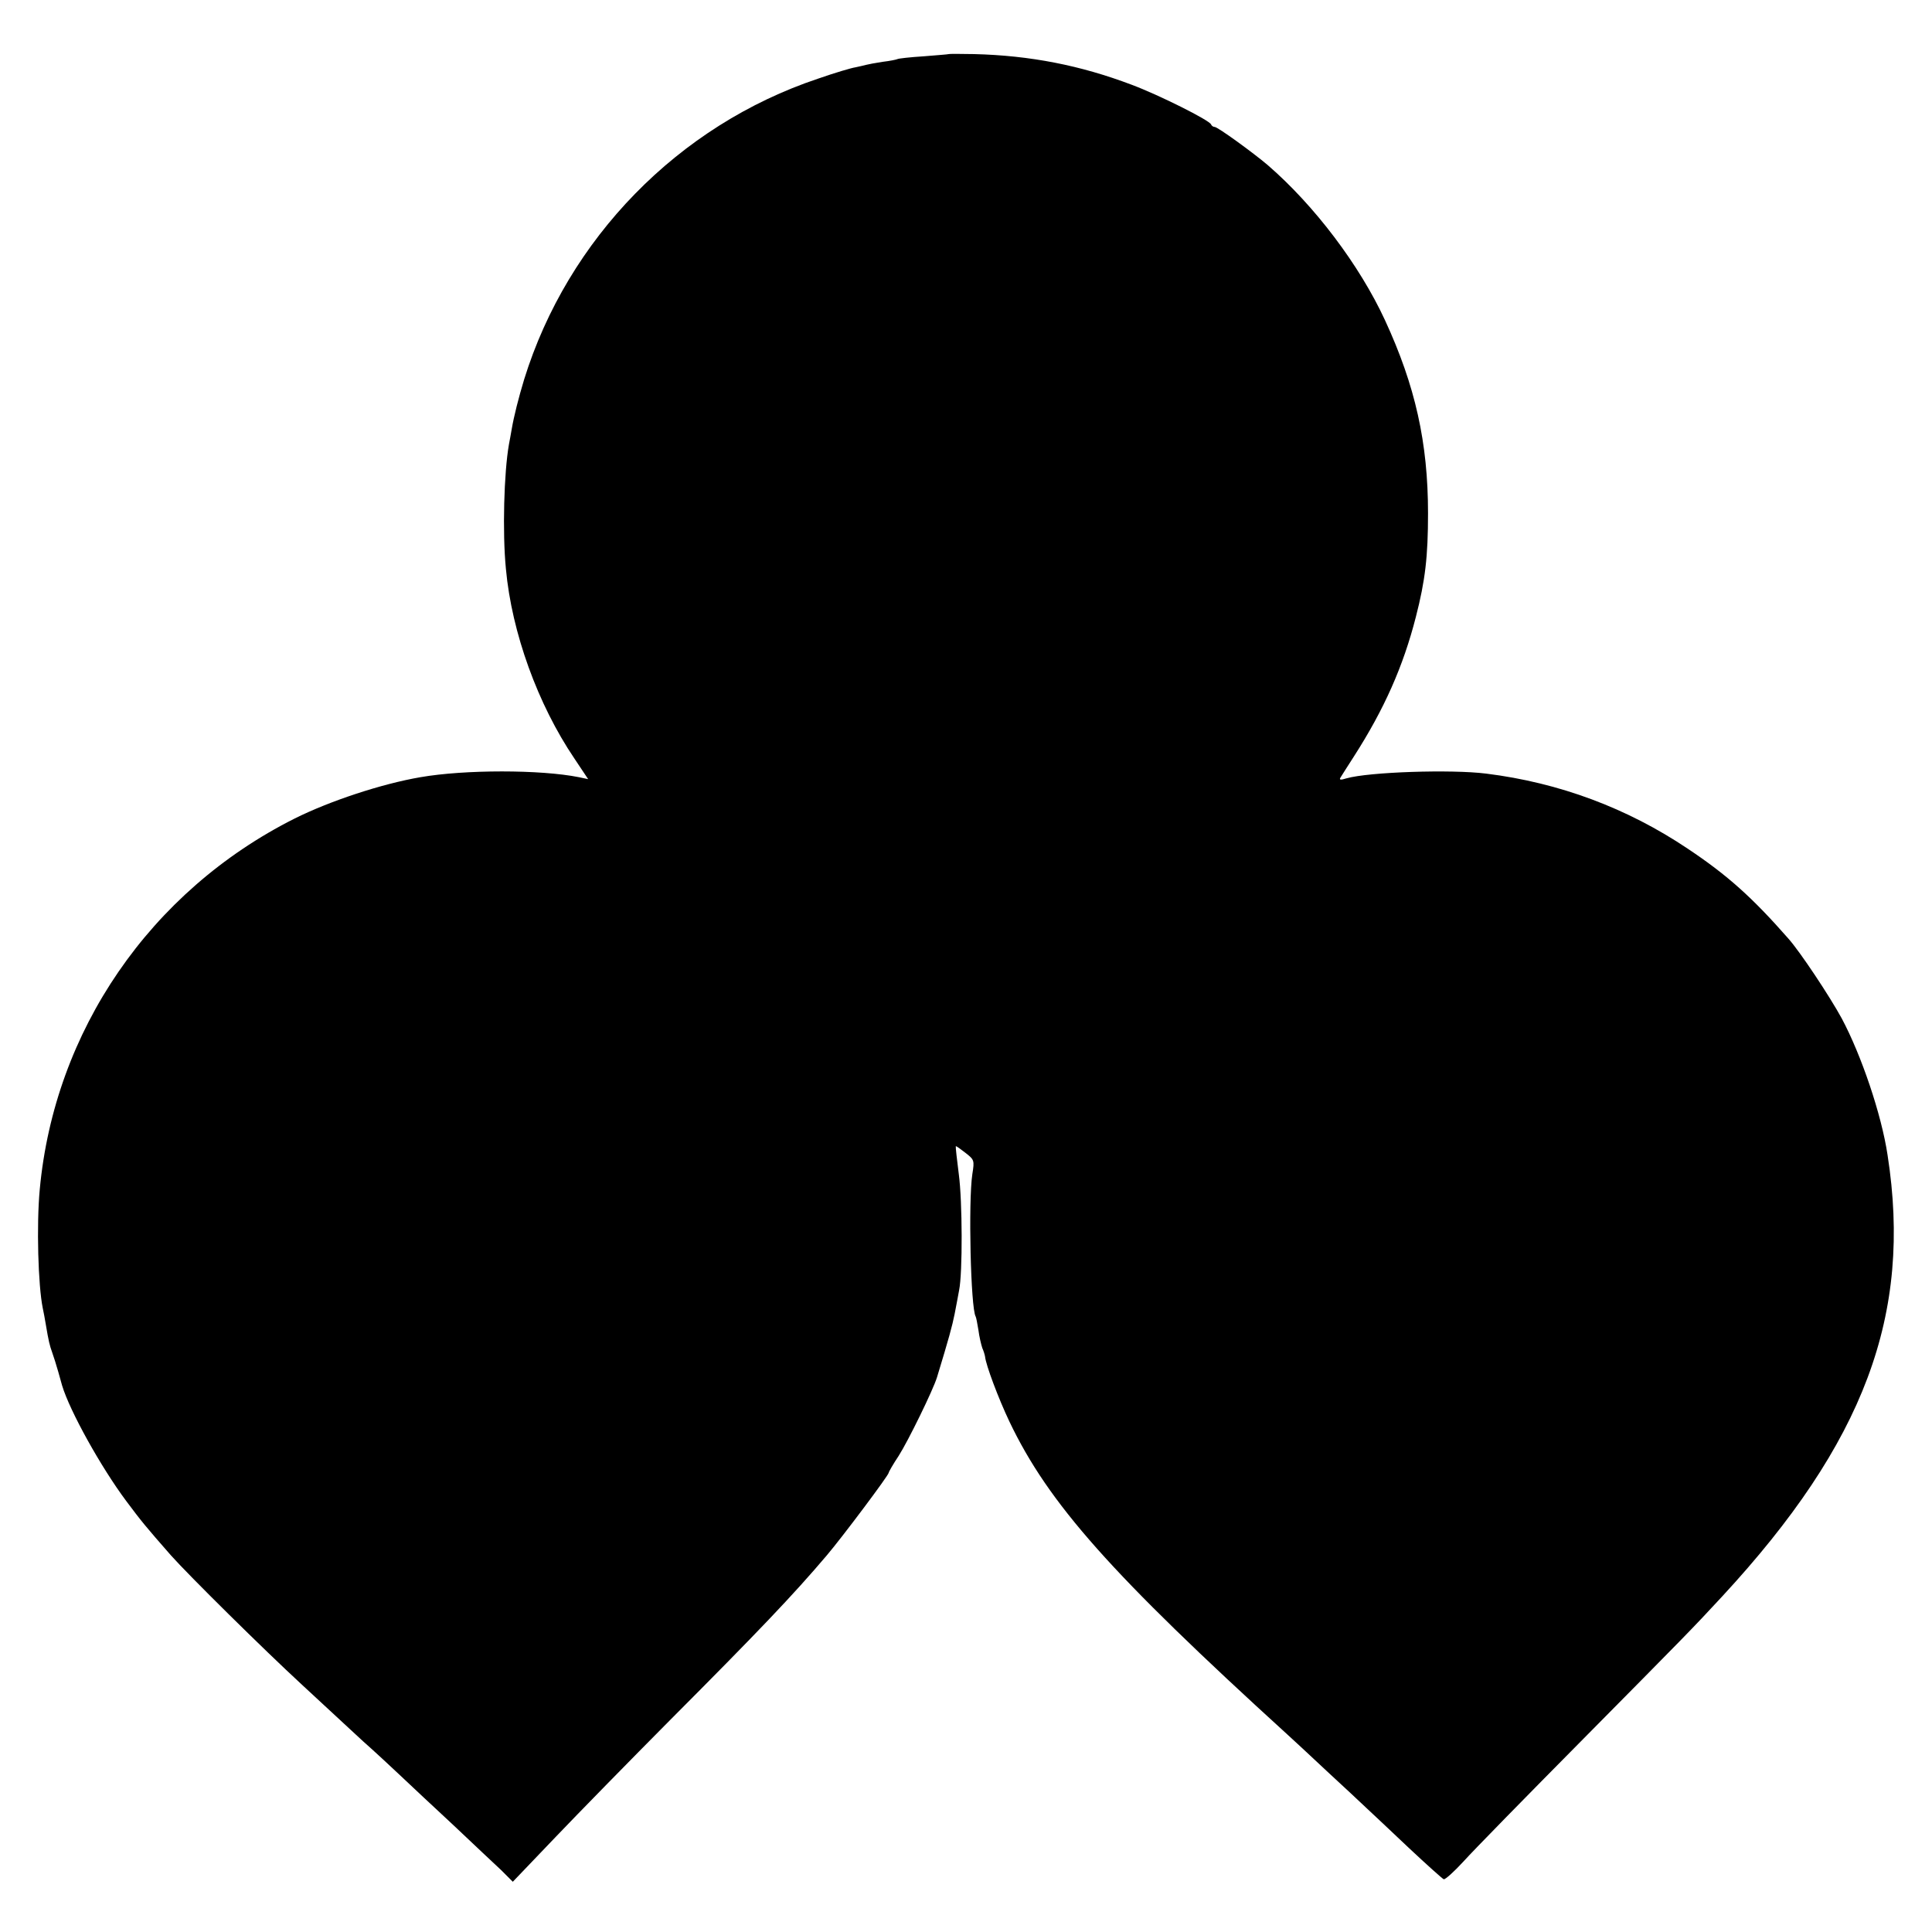
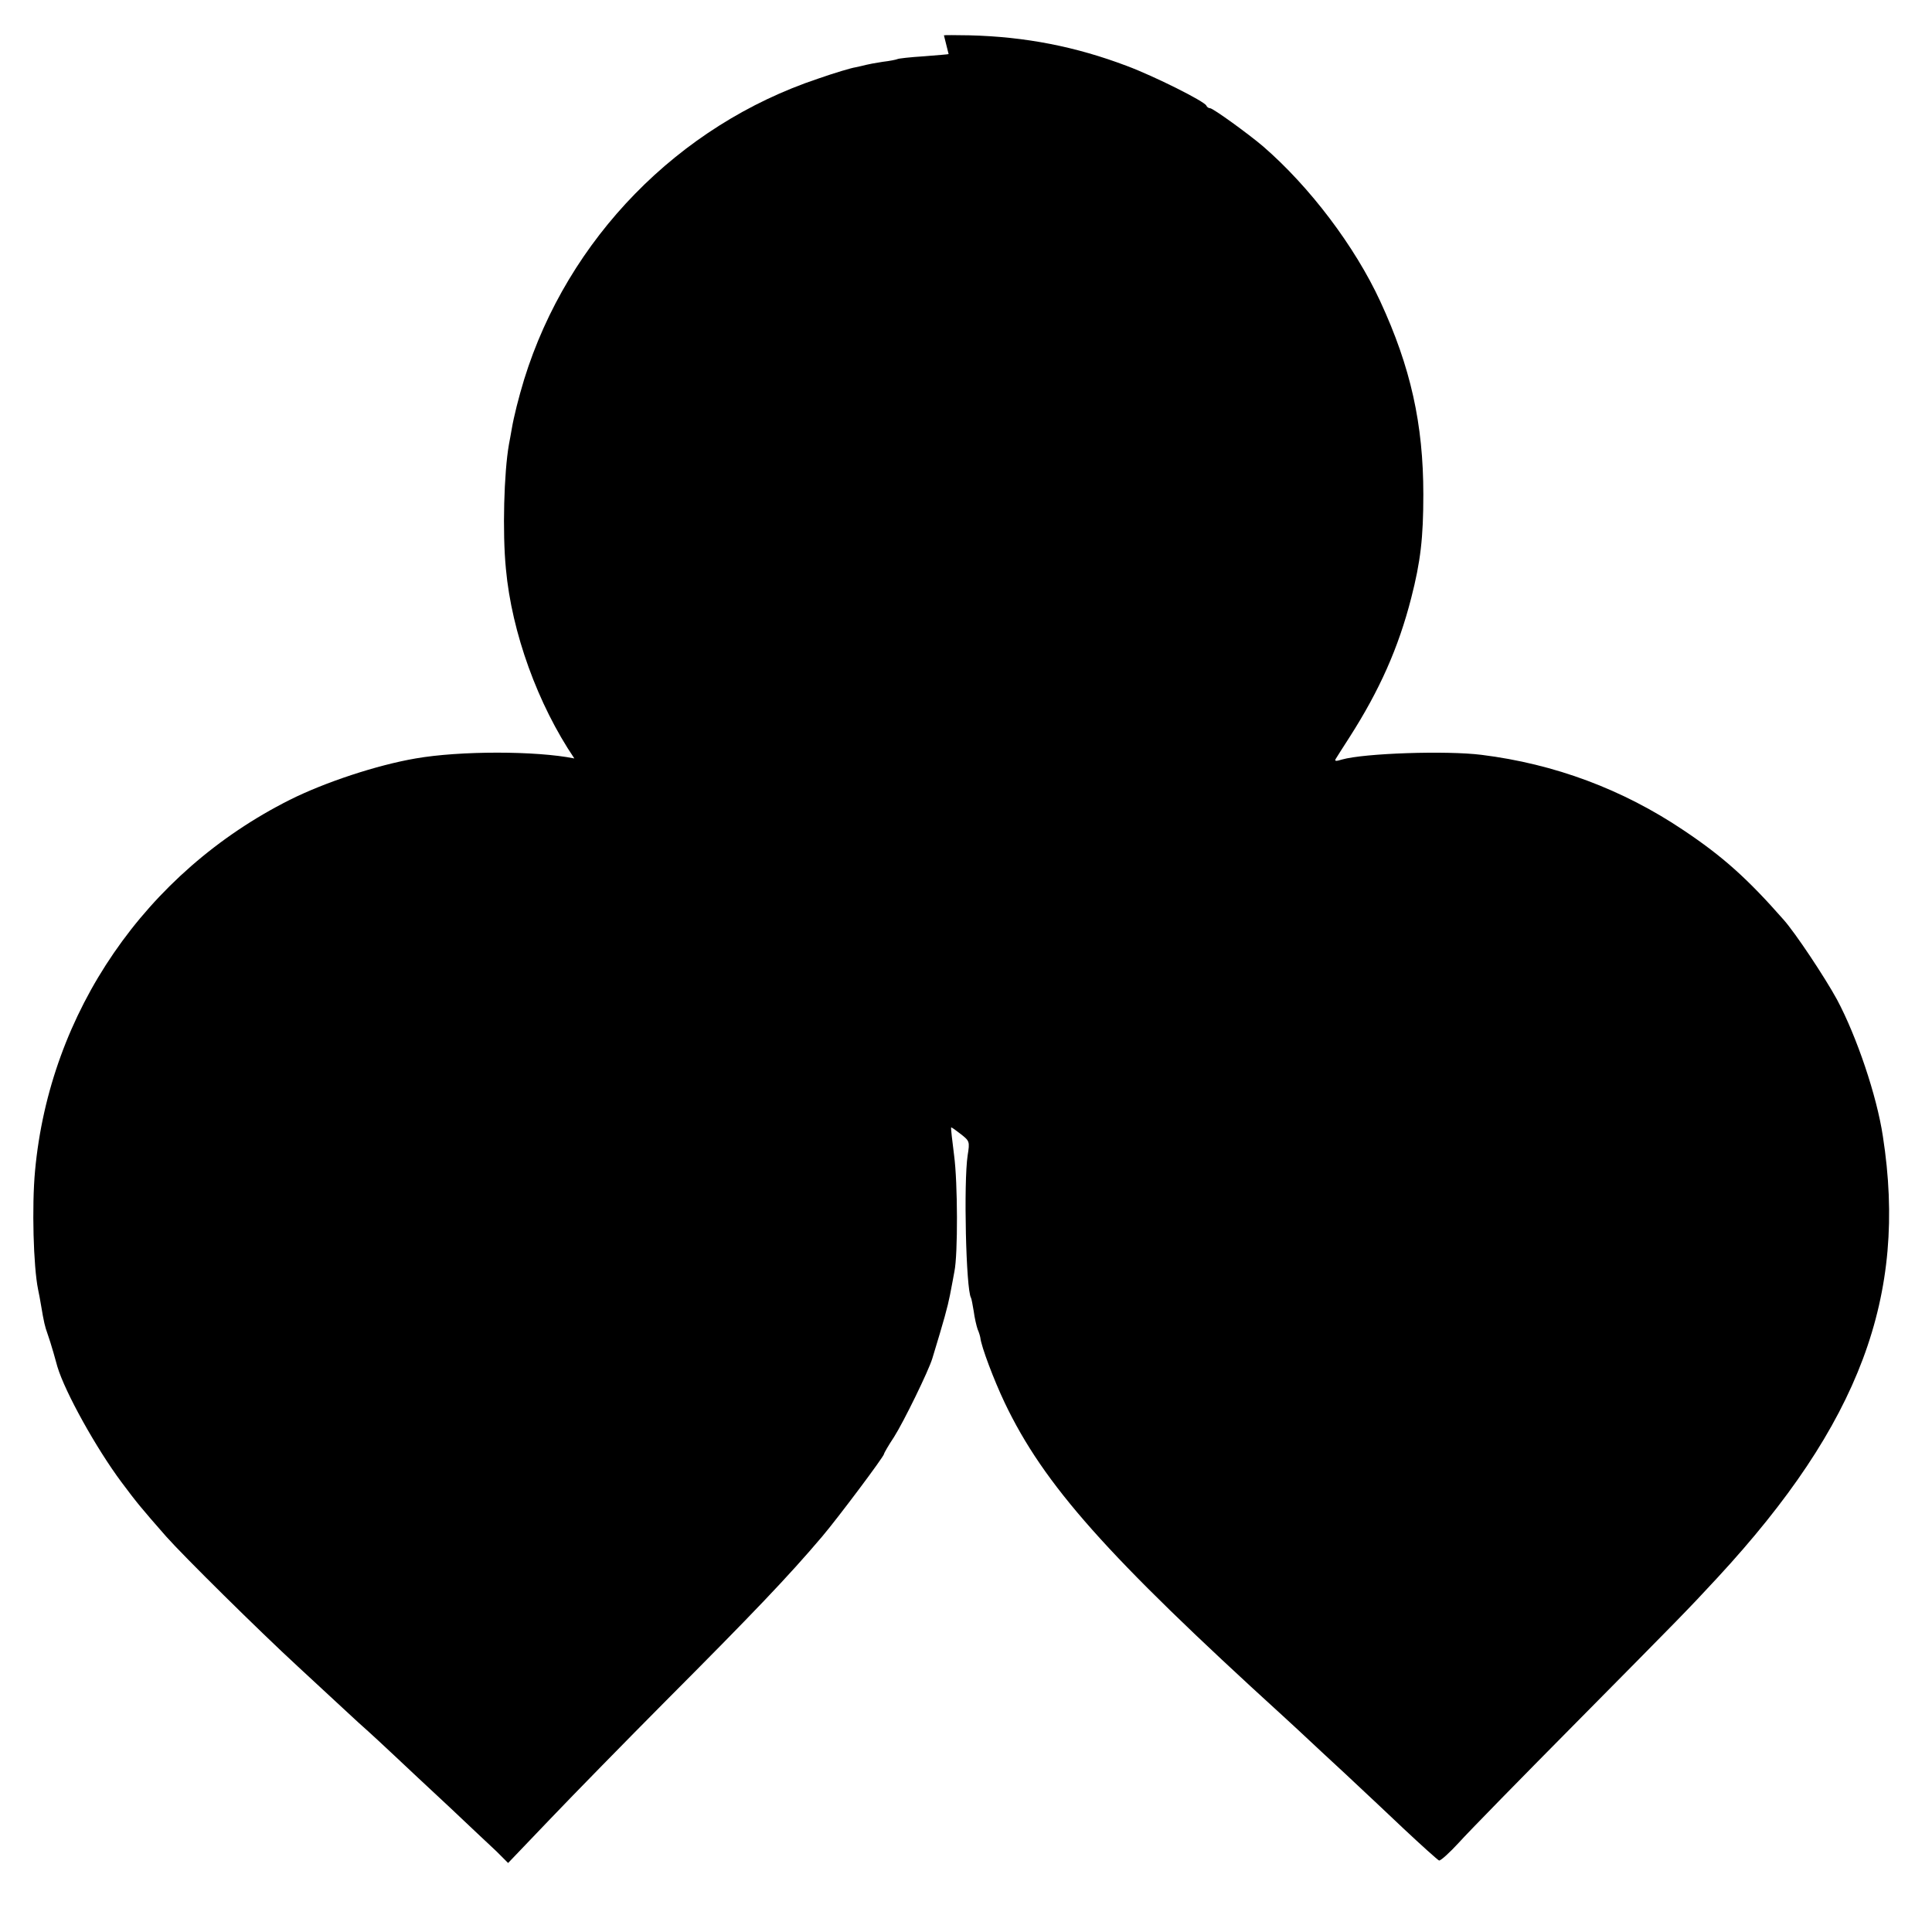
<svg xmlns="http://www.w3.org/2000/svg" version="1.0" width="700pt" height="700pt" viewBox="0 0 700 700" preserveAspectRatio="xMidYMid meet">
  <g transform="translate(0,700) scale(0.1,-0.1)" fill="#000000" stroke="none">
-     <path d="M3437 6804 c-1 -1 -42 -4 -90 -8 -49 -3 -92 -8 -95 -10 -4 -2 -28 -7 -54 -10 -26 -4 -53 -9 -60 -11 -7 -2 -25 -6 -39 -9 -14 -2 -75 -20 -135 -41 -506 -169 -907 -580 -1065 -1090 -20 -66 -37 -133 -45 -180 -3 -16 -7 -41 -10 -55 -18 -102 -24 -319 -11 -451 21 -231 116 -492 248 -687 l50 -75 -33 7 c-139 28 -415 28 -575 0 -140 -24 -328 -86 -456 -150 -523 -263 -870 -769 -923 -1344 -12 -129 -6 -347 11 -430 3 -14 8 -40 11 -59 10 -60 14 -76 23 -101 5 -14 15 -45 22 -70 7 -25 13 -47 14 -50 28 -93 141 -296 232 -418 56 -75 70 -92 162 -197 64 -72 336 -341 476 -470 65 -60 144 -133 175 -162 30 -28 66 -61 80 -73 13 -12 56 -51 95 -88 39 -37 129 -121 200 -187 70 -66 147 -139 171 -161 l42 -42 154 161 c84 88 272 280 418 427 315 316 444 451 566 595 56 66 224 290 224 299 0 3 16 31 36 61 35 55 125 239 139 285 43 141 55 185 64 230 6 30 13 69 16 85 13 63 12 323 -1 420 -7 54 -12 100 -11 102 2 1 17 -10 35 -24 32 -25 33 -27 25 -77 -15 -99 -6 -486 12 -516 2 -3 6 -25 10 -49 3 -24 10 -53 14 -65 5 -11 9 -25 10 -31 3 -31 49 -153 88 -235 142 -298 370 -554 1008 -1135 17 -15 80 -74 140 -130 61 -56 126 -117 145 -135 19 -18 88 -82 153 -144 65 -61 123 -113 128 -115 6 -1 38 28 72 65 34 38 229 237 434 444 366 370 394 398 503 516 515 557 689 1021 599 1599 -22 147 -95 362 -166 495 -43 79 -151 242 -194 290 -130 148 -220 229 -364 325 -219 147 -465 239 -730 272 -127 16 -425 6 -506 -17 -22 -7 -28 -6 -22 3 4 7 26 41 49 77 109 170 178 325 224 505 34 132 44 219 44 375 0 256 -46 462 -156 700 -92 199 -255 415 -425 562 -53 45 -181 138 -192 138 -5 0 -11 4 -13 9 -5 15 -189 107 -288 144 -185 70 -367 106 -571 111 -49 1 -91 1 -92 0z" />
+     <path d="M3437 6804 c-1 -1 -42 -4 -90 -8 -49 -3 -92 -8 -95 -10 -4 -2 -28 -7 -54 -10 -26 -4 -53 -9 -60 -11 -7 -2 -25 -6 -39 -9 -14 -2 -75 -20 -135 -41 -506 -169 -907 -580 -1065 -1090 -20 -66 -37 -133 -45 -180 -3 -16 -7 -41 -10 -55 -18 -102 -24 -319 -11 -451 21 -231 116 -492 248 -687 c-139 28 -415 28 -575 0 -140 -24 -328 -86 -456 -150 -523 -263 -870 -769 -923 -1344 -12 -129 -6 -347 11 -430 3 -14 8 -40 11 -59 10 -60 14 -76 23 -101 5 -14 15 -45 22 -70 7 -25 13 -47 14 -50 28 -93 141 -296 232 -418 56 -75 70 -92 162 -197 64 -72 336 -341 476 -470 65 -60 144 -133 175 -162 30 -28 66 -61 80 -73 13 -12 56 -51 95 -88 39 -37 129 -121 200 -187 70 -66 147 -139 171 -161 l42 -42 154 161 c84 88 272 280 418 427 315 316 444 451 566 595 56 66 224 290 224 299 0 3 16 31 36 61 35 55 125 239 139 285 43 141 55 185 64 230 6 30 13 69 16 85 13 63 12 323 -1 420 -7 54 -12 100 -11 102 2 1 17 -10 35 -24 32 -25 33 -27 25 -77 -15 -99 -6 -486 12 -516 2 -3 6 -25 10 -49 3 -24 10 -53 14 -65 5 -11 9 -25 10 -31 3 -31 49 -153 88 -235 142 -298 370 -554 1008 -1135 17 -15 80 -74 140 -130 61 -56 126 -117 145 -135 19 -18 88 -82 153 -144 65 -61 123 -113 128 -115 6 -1 38 28 72 65 34 38 229 237 434 444 366 370 394 398 503 516 515 557 689 1021 599 1599 -22 147 -95 362 -166 495 -43 79 -151 242 -194 290 -130 148 -220 229 -364 325 -219 147 -465 239 -730 272 -127 16 -425 6 -506 -17 -22 -7 -28 -6 -22 3 4 7 26 41 49 77 109 170 178 325 224 505 34 132 44 219 44 375 0 256 -46 462 -156 700 -92 199 -255 415 -425 562 -53 45 -181 138 -192 138 -5 0 -11 4 -13 9 -5 15 -189 107 -288 144 -185 70 -367 106 -571 111 -49 1 -91 1 -92 0z" />
  </g>
</svg>